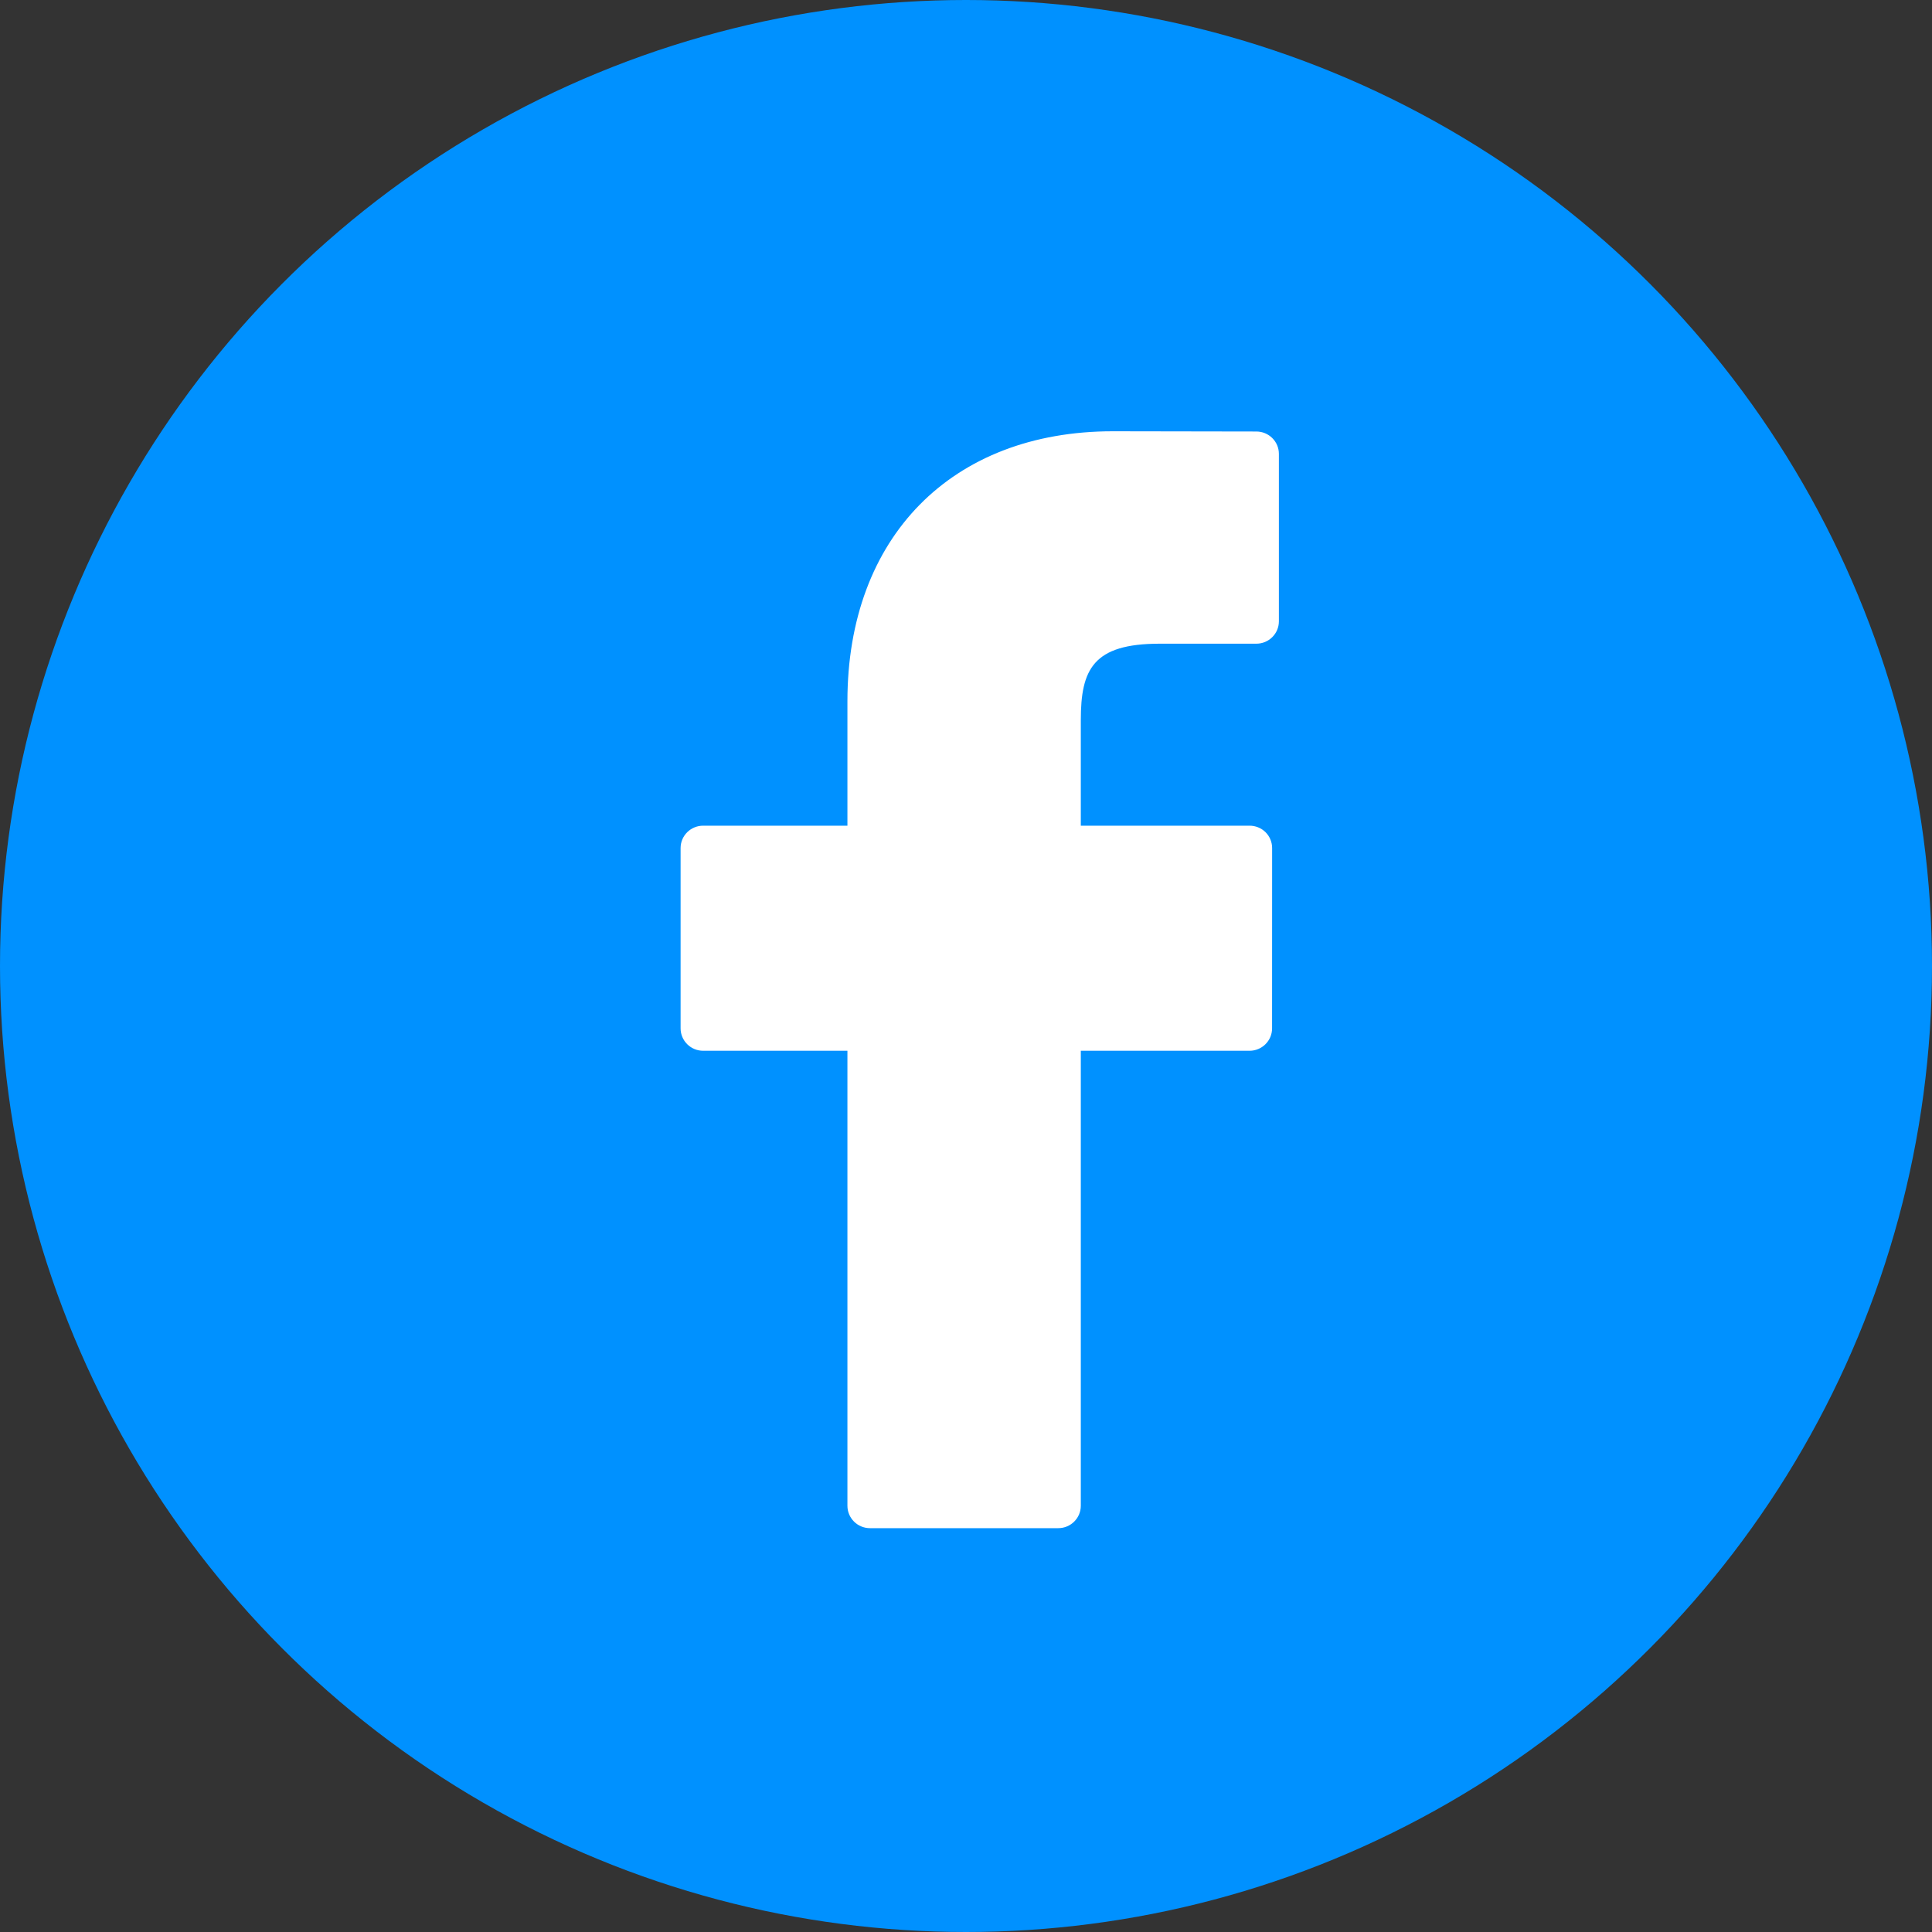
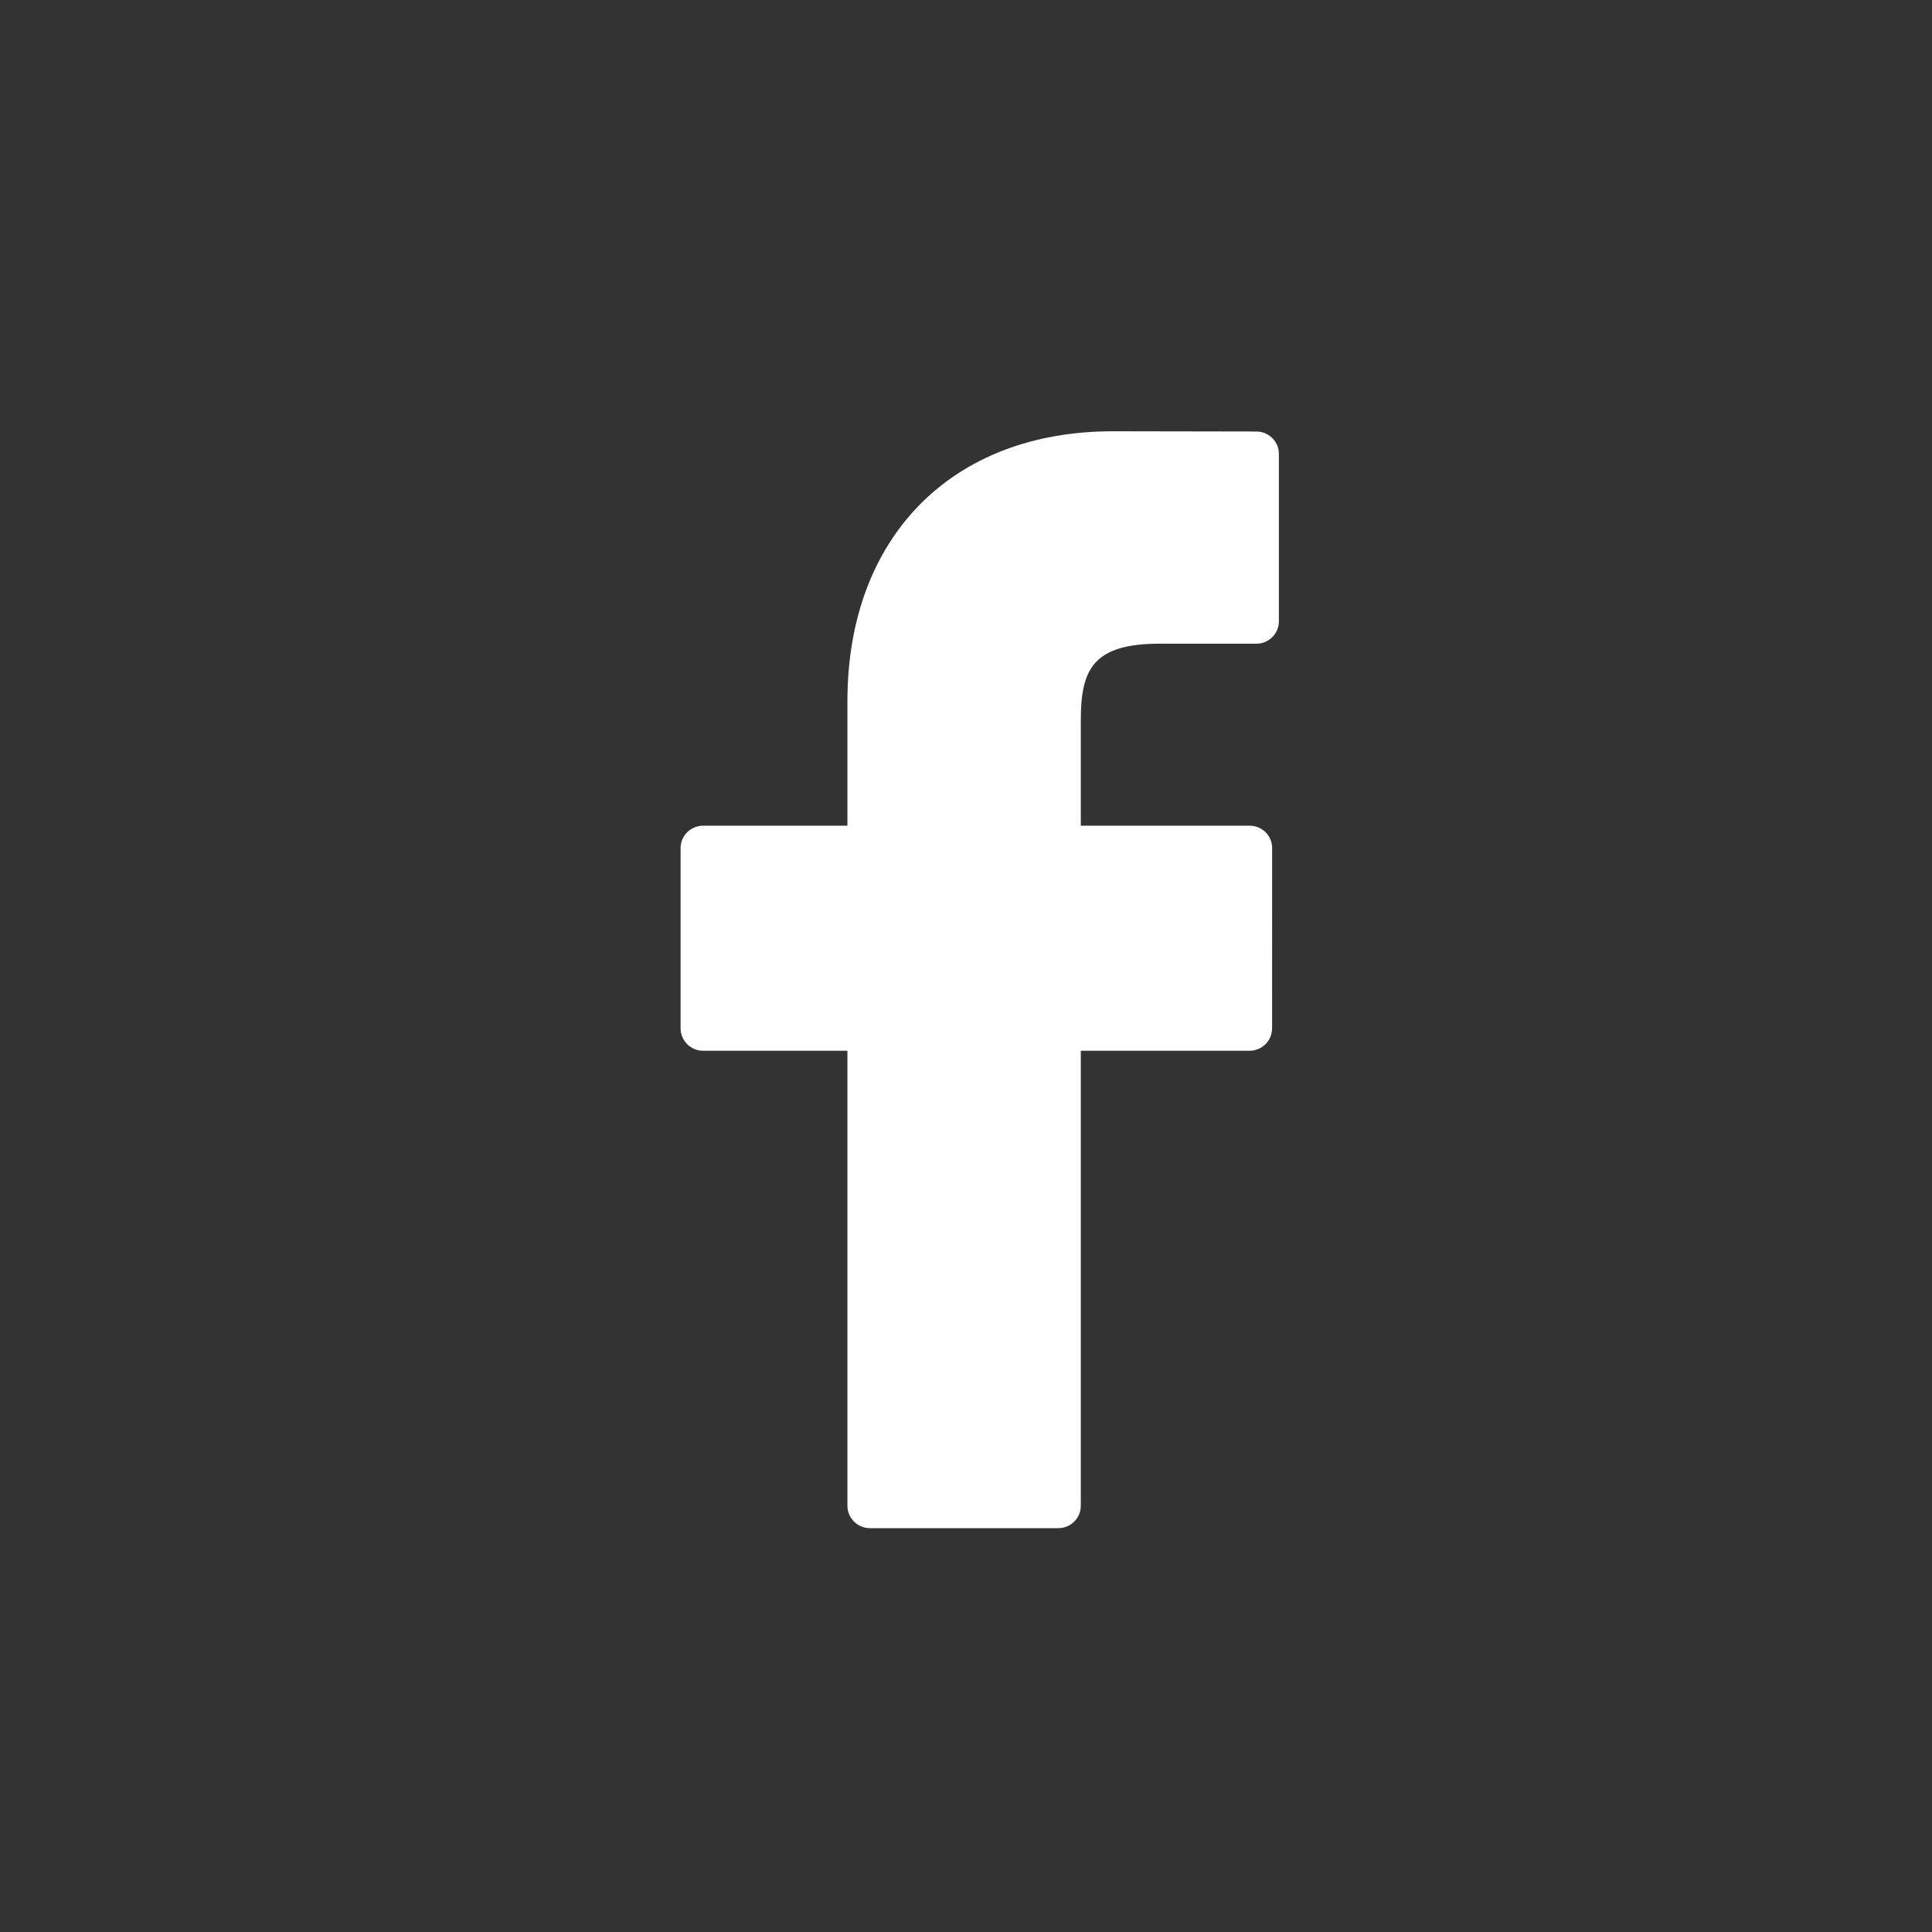
<svg xmlns="http://www.w3.org/2000/svg" width="40" height="40" viewBox="0 0 40 40" fill="none">
  <rect x="0" y="0" width="40" height="40" fill="#333333" stroke="none" />
-   <circle cx="20" cy="20" r="20" fill="#0091FF" />
-   <path d="M26.011 8.934L23.04 8.929C19.702 8.929 17.545 11.123 17.545 14.518V17.095H14.558C14.3 17.095 14.091 17.302 14.091 17.558V21.291C14.091 21.547 14.3 21.755 14.558 21.755H17.545V31.175C17.545 31.431 17.754 31.639 18.012 31.639H21.91C22.168 31.639 22.377 31.431 22.377 31.175V21.755H25.87C26.128 21.755 26.337 21.547 26.337 21.291L26.338 17.558C26.338 17.435 26.289 17.317 26.202 17.23C26.114 17.143 25.995 17.095 25.871 17.095H22.377V14.91C22.377 13.86 22.629 13.327 24.009 13.327L26.011 13.327C26.269 13.327 26.478 13.119 26.478 12.864V9.397C26.478 9.141 26.269 8.934 26.011 8.934Z" fill="white" />
+   <path d="M26.011 8.934L23.04 8.929C19.702 8.929 17.545 11.123 17.545 14.518V17.095H14.558C14.3 17.095 14.091 17.302 14.091 17.558V21.291C14.091 21.547 14.3 21.755 14.558 21.755H17.545V31.175C17.545 31.431 17.754 31.639 18.012 31.639H21.91C22.168 31.639 22.377 31.431 22.377 31.175V21.755H25.87C26.128 21.755 26.337 21.547 26.337 21.291L26.338 17.558C26.338 17.435 26.289 17.317 26.202 17.23C26.114 17.143 25.995 17.095 25.871 17.095H22.377V14.91C22.377 13.86 22.629 13.327 24.009 13.327L26.011 13.327C26.269 13.327 26.478 13.119 26.478 12.864V9.397C26.478 9.141 26.269 8.934 26.011 8.934" fill="white" />
</svg>